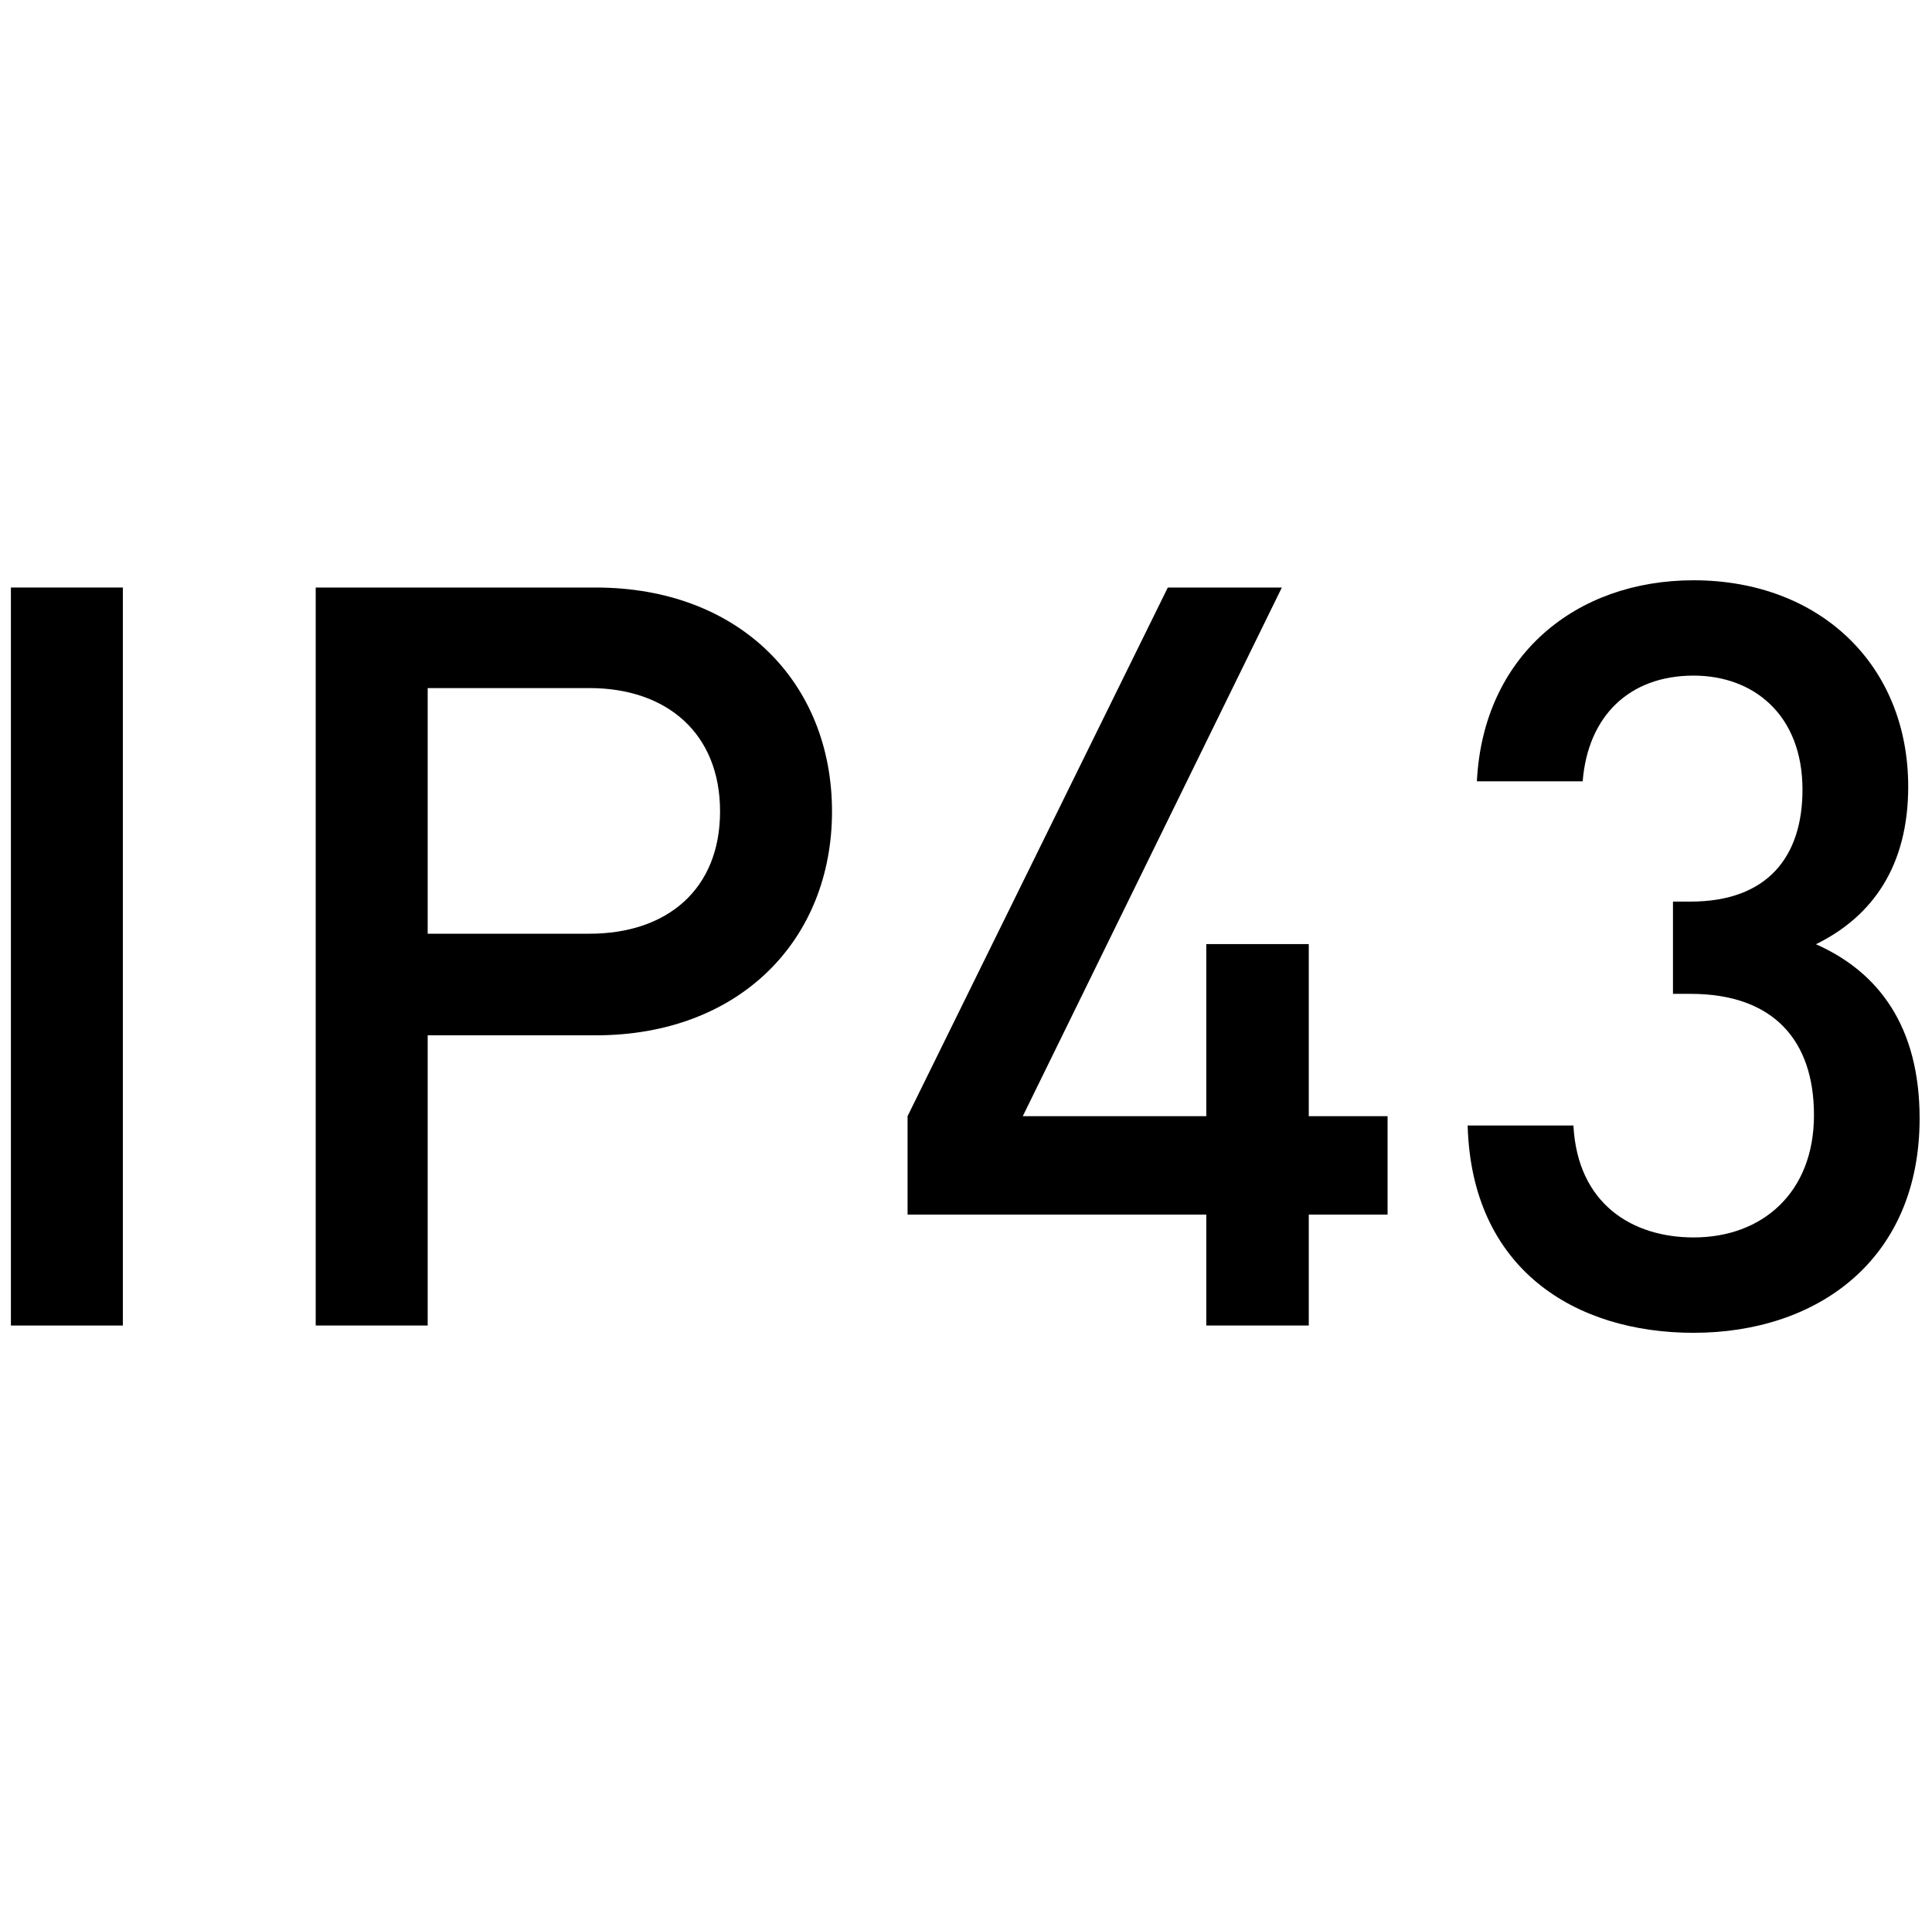
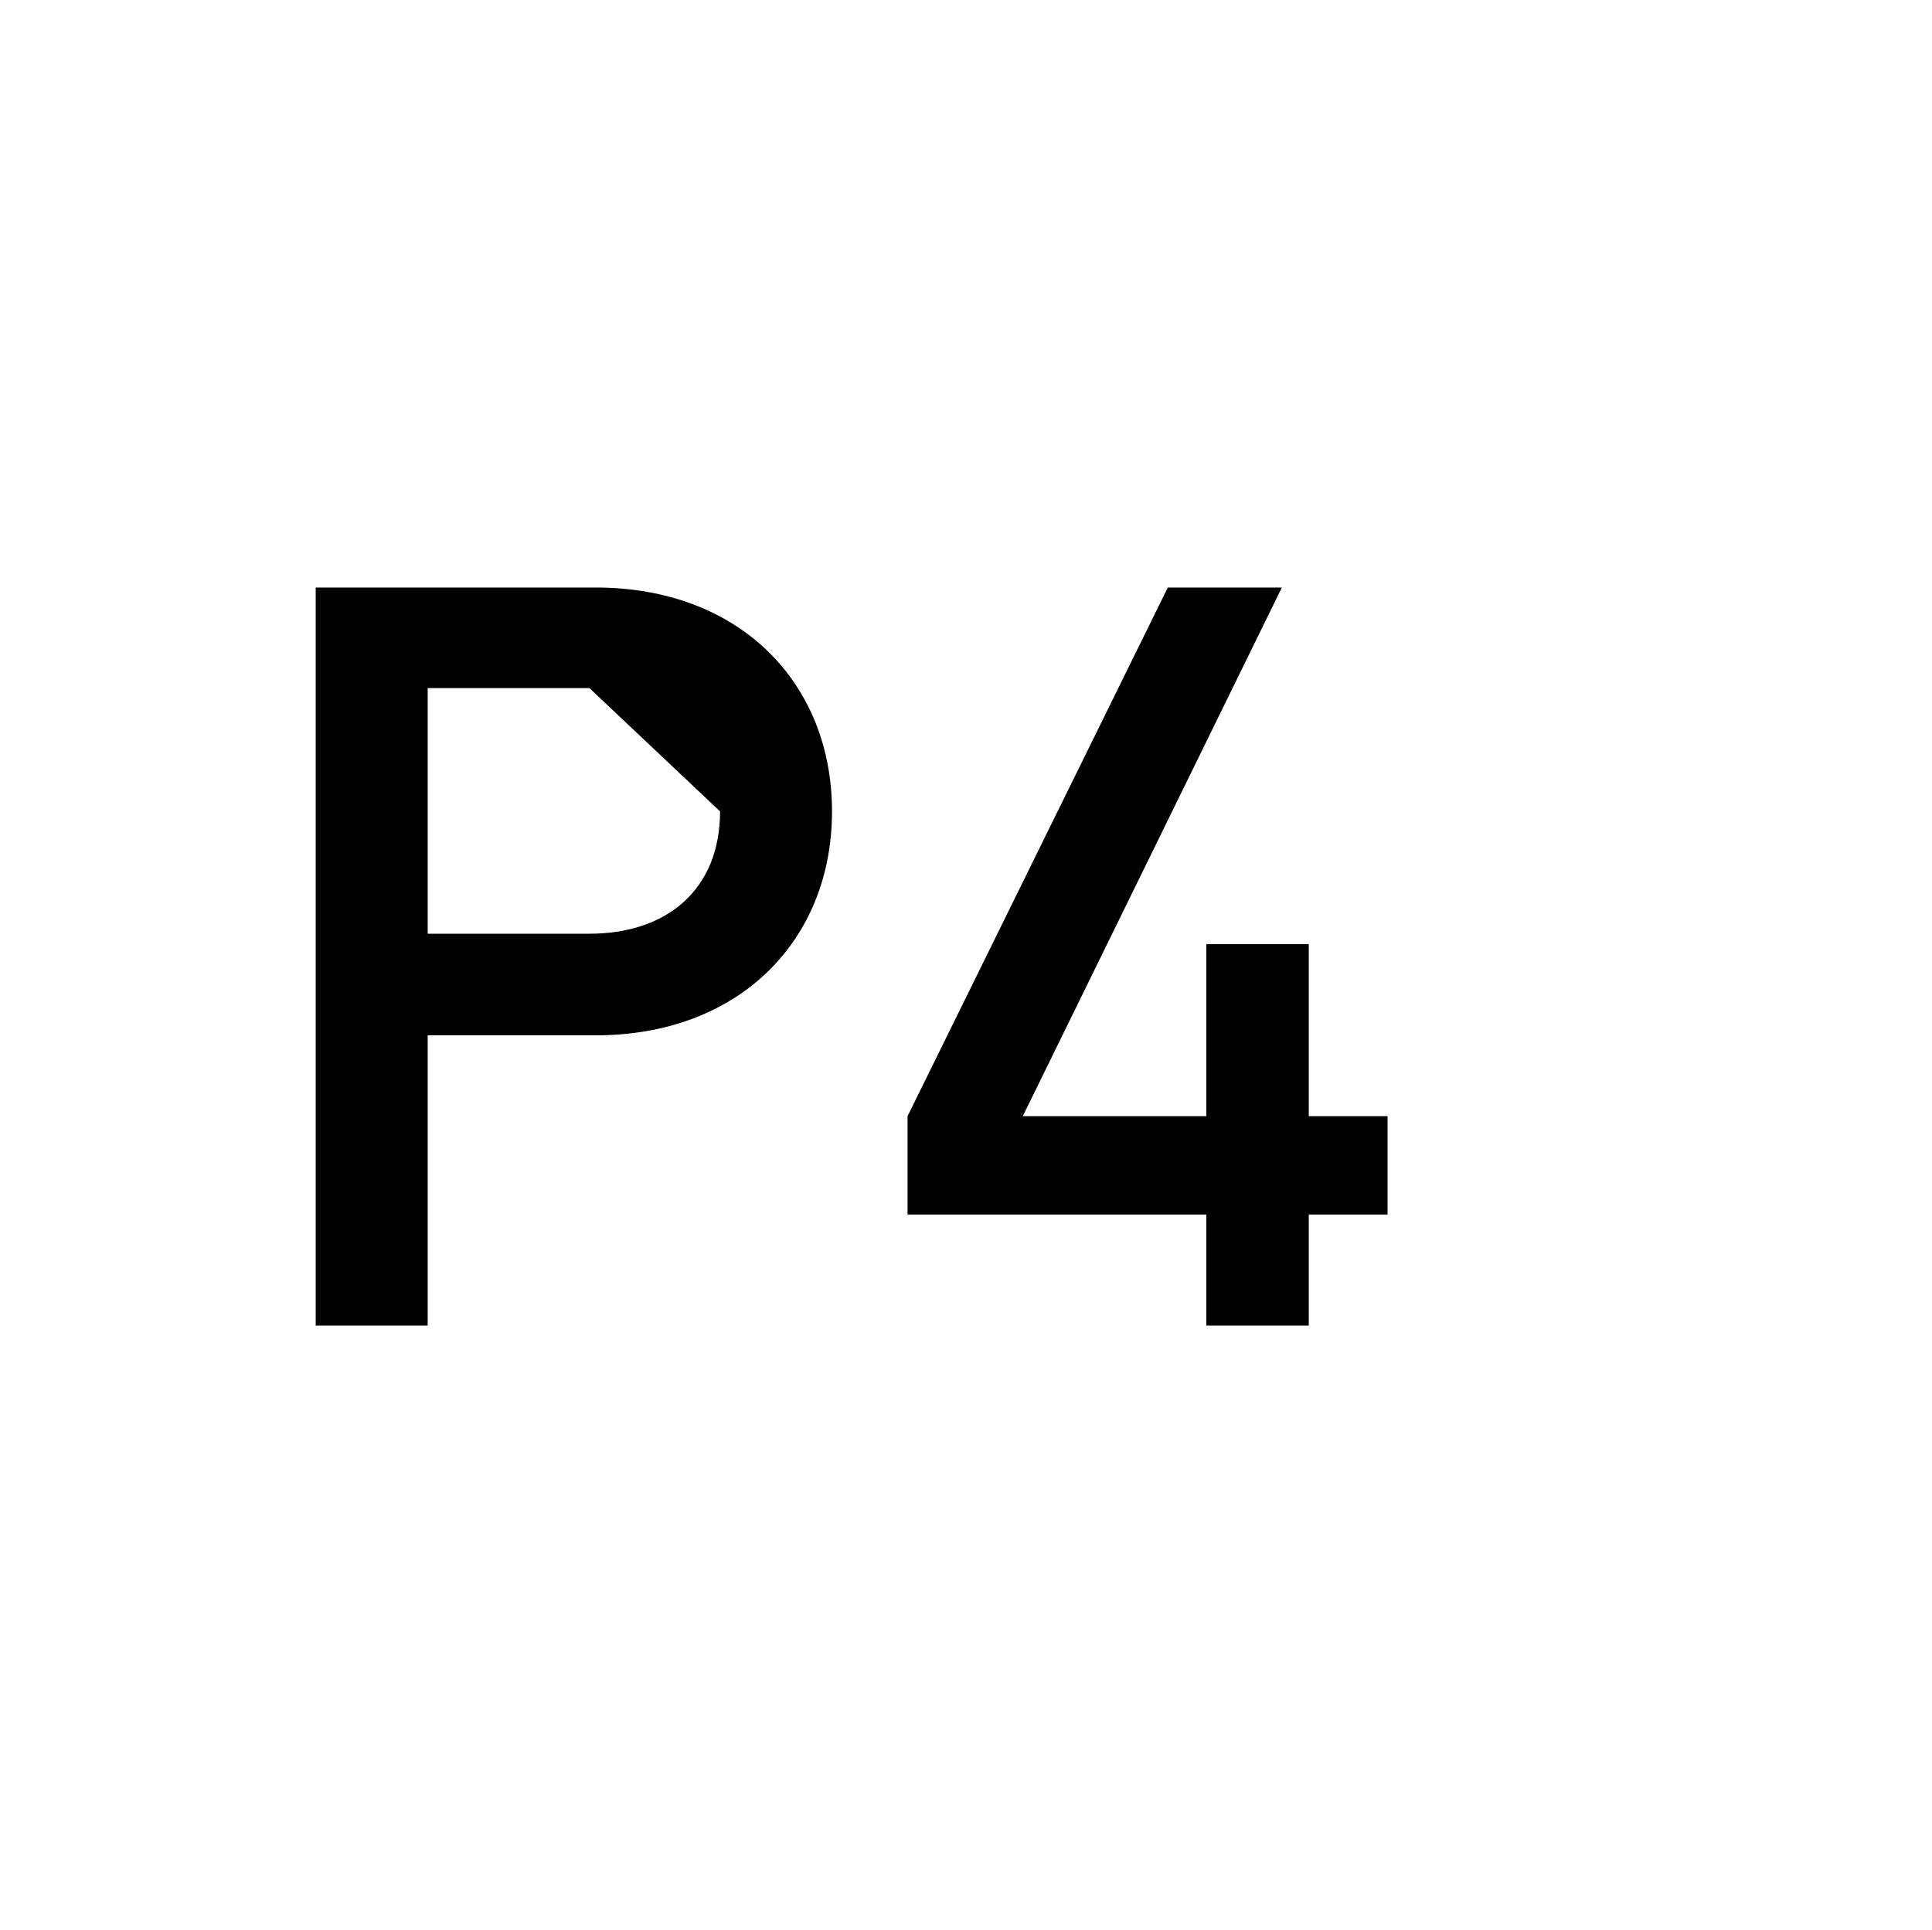
<svg xmlns="http://www.w3.org/2000/svg" id="Capa_1" data-name="Capa 1" viewBox="0 0 496 495.61">
-   <path d="M2.8,340.38V150.87H31.54V340.38Z" />
-   <path d="M152.92,265.86H109.8v74.52H81.05V150.87h71.87c37,0,60.68,24.49,60.68,57.49S189.91,265.86,152.92,265.86Zm-1.6-89.17H109.8v63.08h41.52c20,0,33.54-11.44,33.54-31.41S171.28,176.69,151.32,176.69Z" />
+   <path d="M152.92,265.86H109.8v74.52H81.05V150.87h71.87c37,0,60.68,24.49,60.68,57.49S189.91,265.86,152.92,265.86Zm-1.6-89.17H109.8v63.08h41.52c20,0,33.54-11.44,33.54-31.41Z" />
  <path d="M336,311.9v28.48H309.69V311.9H233V286.62l66.81-135.75h29.28L262.58,286.62h47.11V242.43H336v44.19h20.23V311.9Z" />
-   <path d="M434.79,342.25c-30.34,0-57-16.24-58-53.24h27.15c1.07,20.23,15.18,28.75,30.88,28.75,17.57,0,30.88-11.45,30.88-31.41,0-19.16-10.38-31.14-31.68-31.14h-4.52V231.52H434c19.7,0,28.75-11.45,28.75-28.75,0-19.16-12.51-29.28-27.95-29.28-16.5,0-27.15,10.38-28.48,27.15H379.16c1.6-32.2,25.29-51.63,55.63-51.63,32.21,0,55.1,21.56,55.1,53,0,20.23-9.05,33.28-23.69,40.46,16.24,7.19,26.62,21.3,26.62,44.72C492.82,323.62,466.46,342.25,434.79,342.25Z" />
</svg>